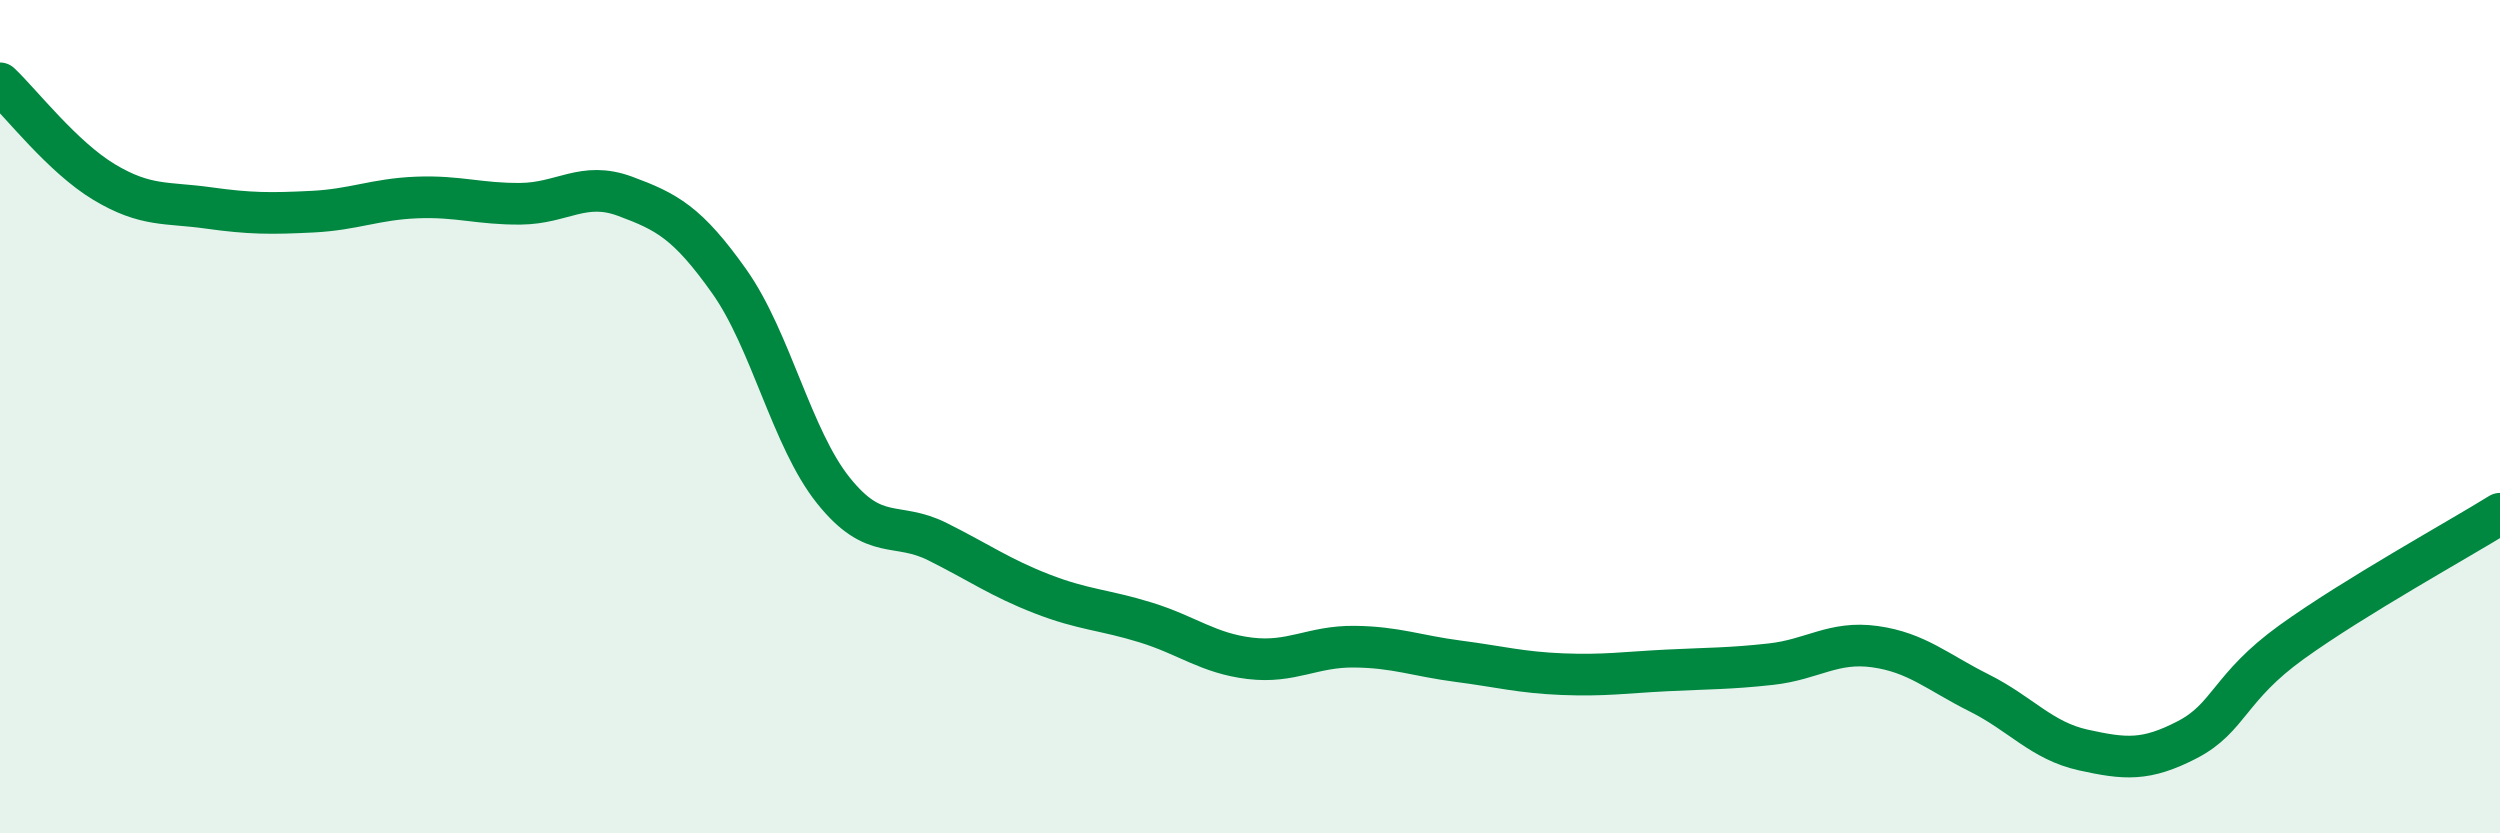
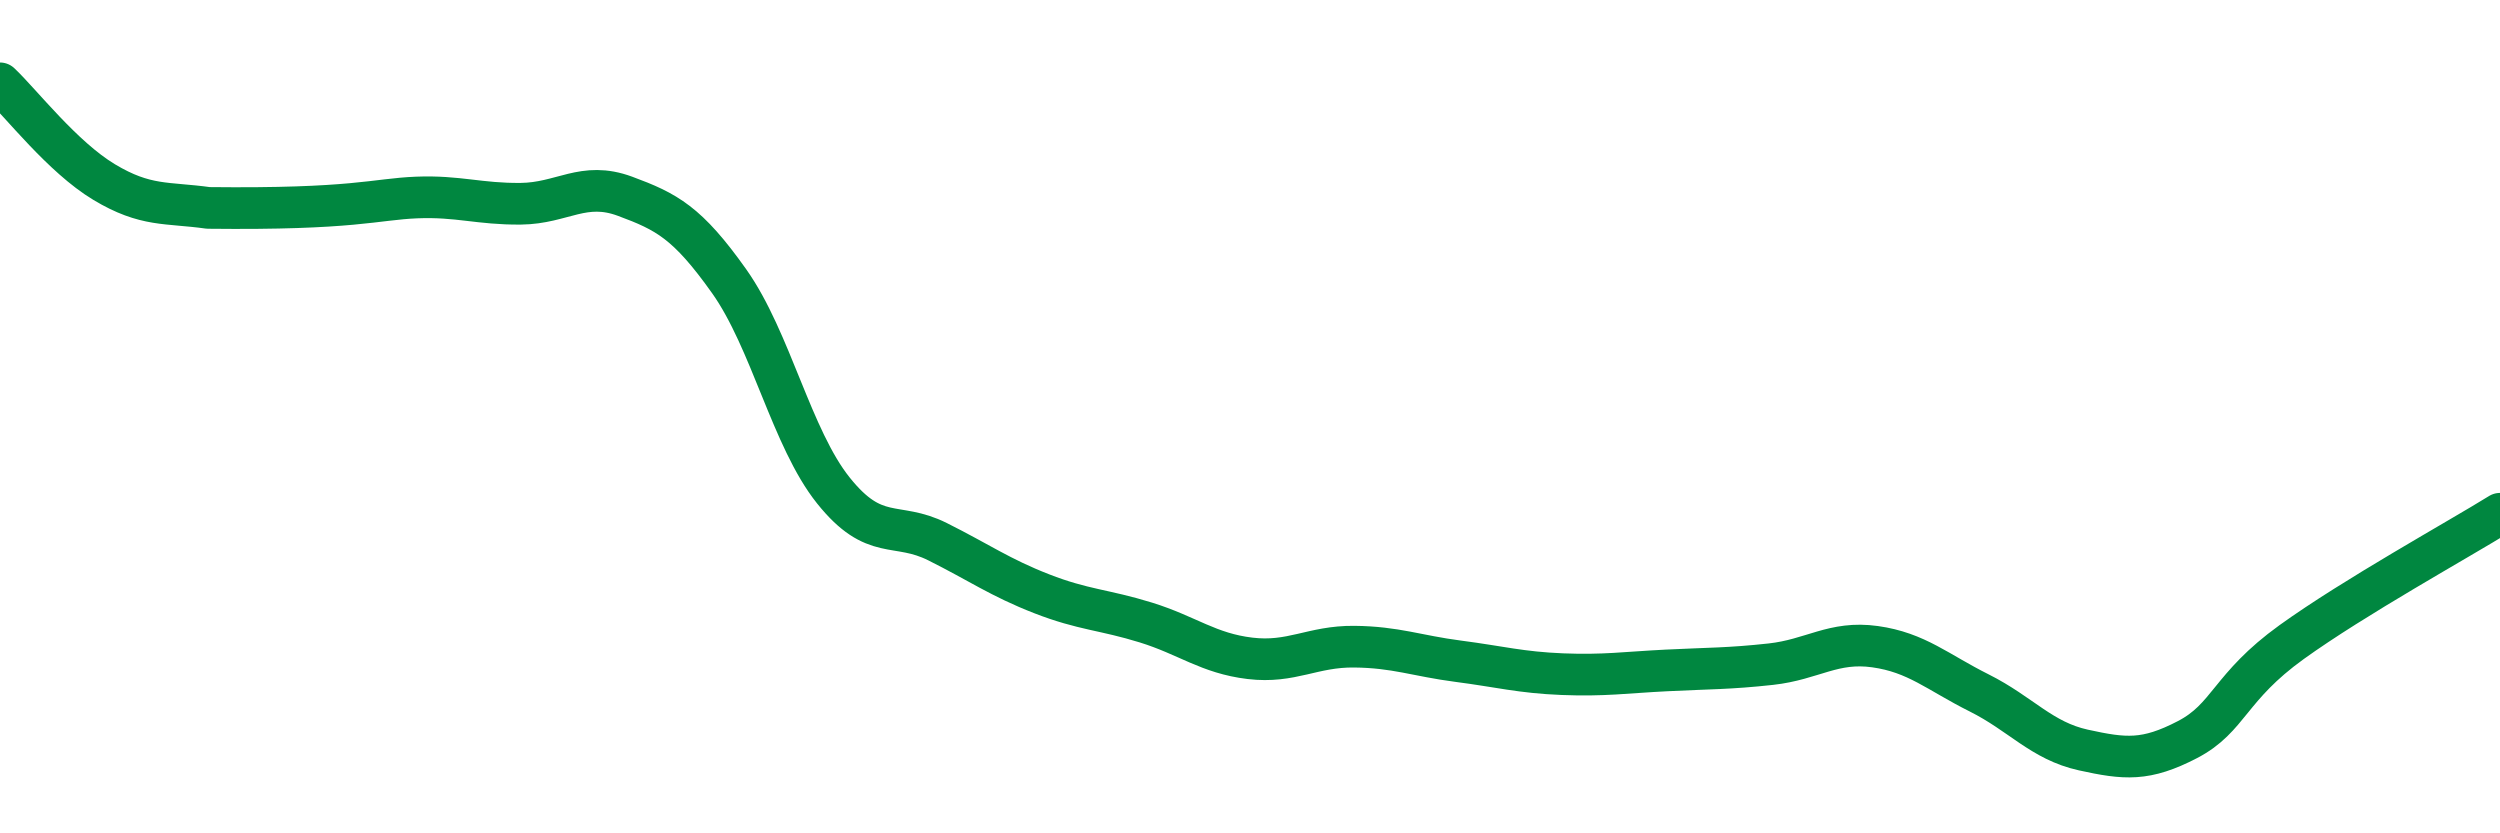
<svg xmlns="http://www.w3.org/2000/svg" width="60" height="20" viewBox="0 0 60 20">
-   <path d="M 0,2 C 0.5,2.47 1.5,3.77 2.5,4.37 C 3.5,4.97 4,4.85 5,4.99 C 6,5.13 6.5,5.13 7.5,5.08 C 8.5,5.03 9,4.78 10,4.74 C 11,4.7 11.5,4.9 12.5,4.89 C 13.5,4.88 14,4.34 15,4.71 C 16,5.08 16.5,5.34 17.5,6.75 C 18.5,8.16 19,10.52 20,11.77 C 21,13.02 21.5,12.5 22.5,13 C 23.5,13.5 24,13.86 25,14.25 C 26,14.64 26.5,14.63 27.5,14.94 C 28.5,15.25 29,15.68 30,15.8 C 31,15.92 31.5,15.51 32.5,15.52 C 33.5,15.53 34,15.74 35,15.87 C 36,16 36.5,16.14 37.5,16.18 C 38.5,16.22 39,16.14 40,16.09 C 41,16.04 41.5,16.05 42.5,15.94 C 43.5,15.83 44,15.38 45,15.52 C 46,15.66 46.5,16.13 47.5,16.63 C 48.5,17.13 49,17.78 50,18 C 51,18.22 51.5,18.27 52.5,17.75 C 53.5,17.23 53.5,16.49 55,15.41 C 56.5,14.33 59,12.95 60,12.33L60 20L0 20Z" fill="#008740" opacity="0.1" stroke-linecap="round" stroke-linejoin="round" />
-   <path d="M 0,2 C 0.5,2.47 1.5,3.77 2.5,4.37 C 3.5,4.97 4,4.85 5,4.99 C 6,5.13 6.5,5.13 7.5,5.08 C 8.5,5.03 9,4.78 10,4.74 C 11,4.7 11.5,4.9 12.5,4.89 C 13.5,4.88 14,4.34 15,4.71 C 16,5.08 16.5,5.34 17.5,6.75 C 18.5,8.16 19,10.52 20,11.77 C 21,13.02 21.5,12.5 22.5,13 C 23.5,13.5 24,13.86 25,14.25 C 26,14.64 26.5,14.63 27.5,14.94 C 28.5,15.25 29,15.68 30,15.8 C 31,15.92 31.5,15.51 32.5,15.52 C 33.5,15.53 34,15.74 35,15.87 C 36,16 36.5,16.14 37.5,16.18 C 38.5,16.22 39,16.14 40,16.09 C 41,16.04 41.5,16.05 42.5,15.94 C 43.5,15.83 44,15.38 45,15.52 C 46,15.66 46.5,16.13 47.5,16.63 C 48.5,17.13 49,17.78 50,18 C 51,18.22 51.5,18.27 52.5,17.75 C 53.5,17.23 53.5,16.49 55,15.41 C 56.5,14.33 59,12.95 60,12.33" stroke="#008740" stroke-width="1" fill="none" stroke-linecap="round" stroke-linejoin="round" />
+   <path d="M 0,2 C 0.5,2.47 1.5,3.77 2.5,4.37 C 3.5,4.97 4,4.85 5,4.99 C 8.5,5.03 9,4.78 10,4.74 C 11,4.7 11.5,4.9 12.5,4.89 C 13.5,4.88 14,4.34 15,4.71 C 16,5.08 16.5,5.34 17.5,6.75 C 18.5,8.16 19,10.52 20,11.77 C 21,13.02 21.5,12.5 22.5,13 C 23.5,13.5 24,13.86 25,14.25 C 26,14.64 26.5,14.63 27.5,14.94 C 28.5,15.25 29,15.68 30,15.8 C 31,15.92 31.5,15.51 32.5,15.52 C 33.5,15.53 34,15.74 35,15.87 C 36,16 36.5,16.14 37.5,16.18 C 38.5,16.22 39,16.14 40,16.09 C 41,16.04 41.5,16.05 42.5,15.94 C 43.5,15.83 44,15.38 45,15.52 C 46,15.66 46.5,16.13 47.5,16.63 C 48.5,17.13 49,17.78 50,18 C 51,18.22 51.5,18.27 52.5,17.75 C 53.5,17.23 53.5,16.49 55,15.41 C 56.5,14.33 59,12.95 60,12.33" stroke="#008740" stroke-width="1" fill="none" stroke-linecap="round" stroke-linejoin="round" />
</svg>